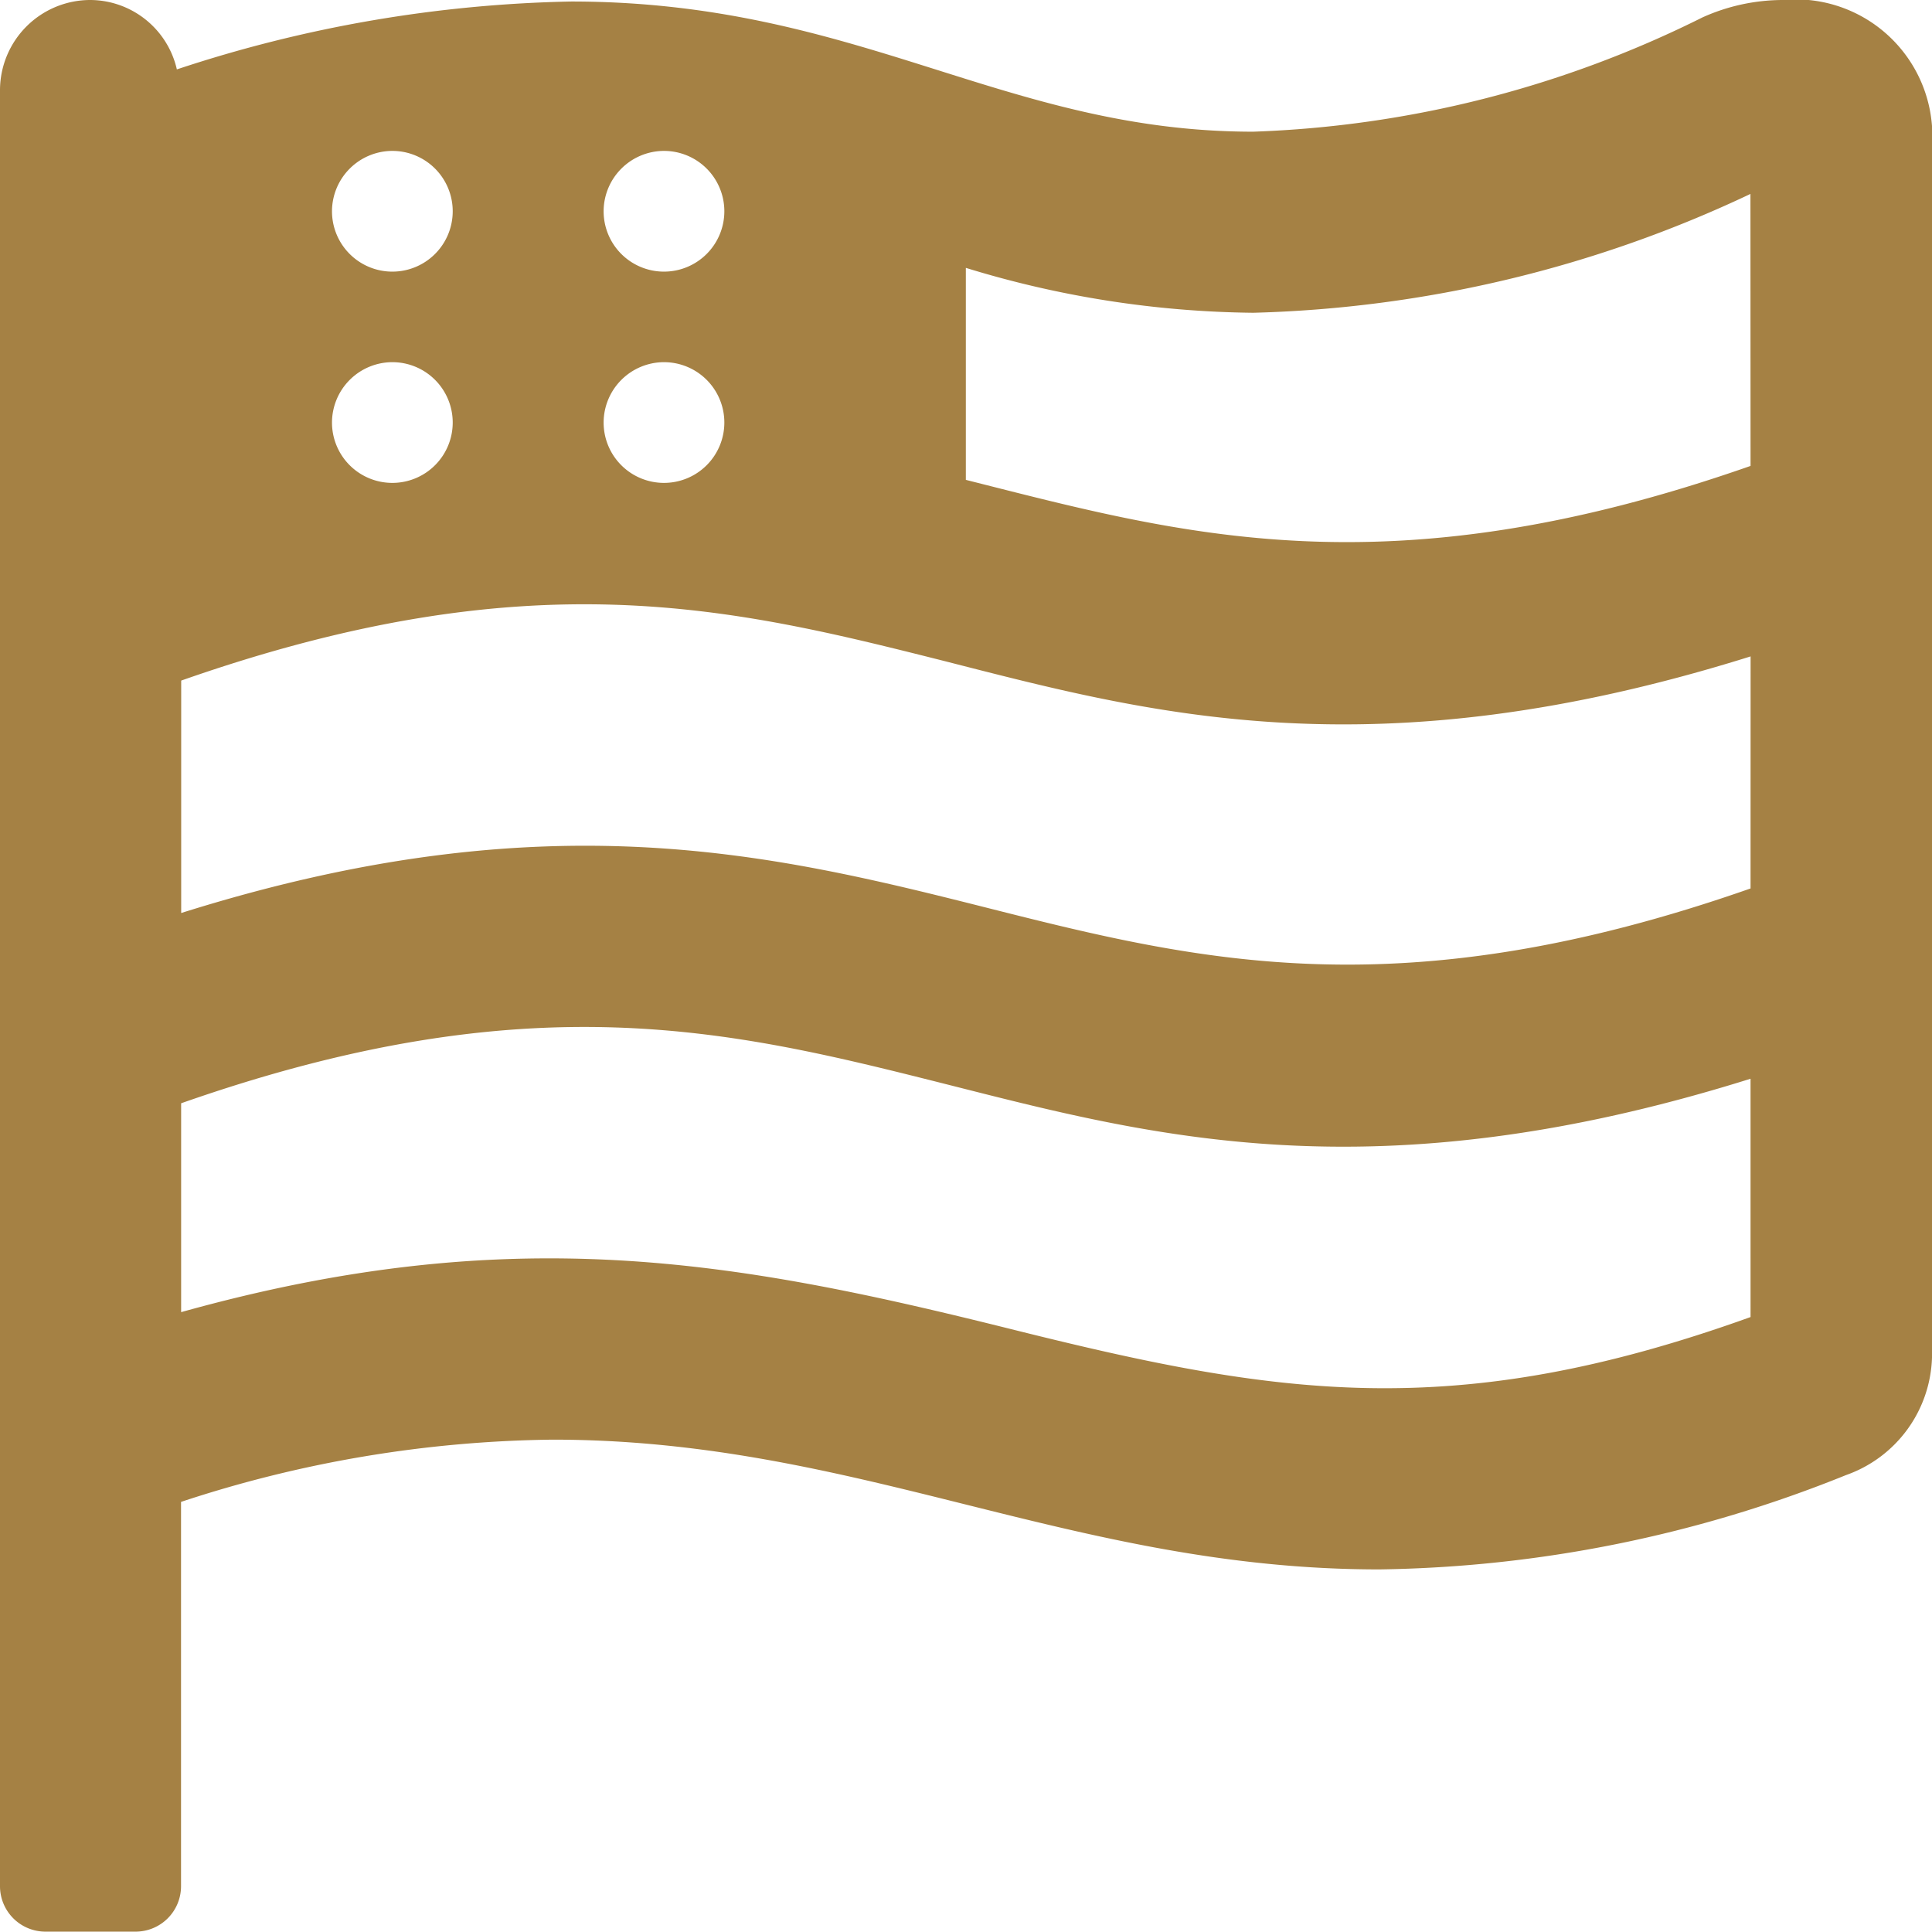
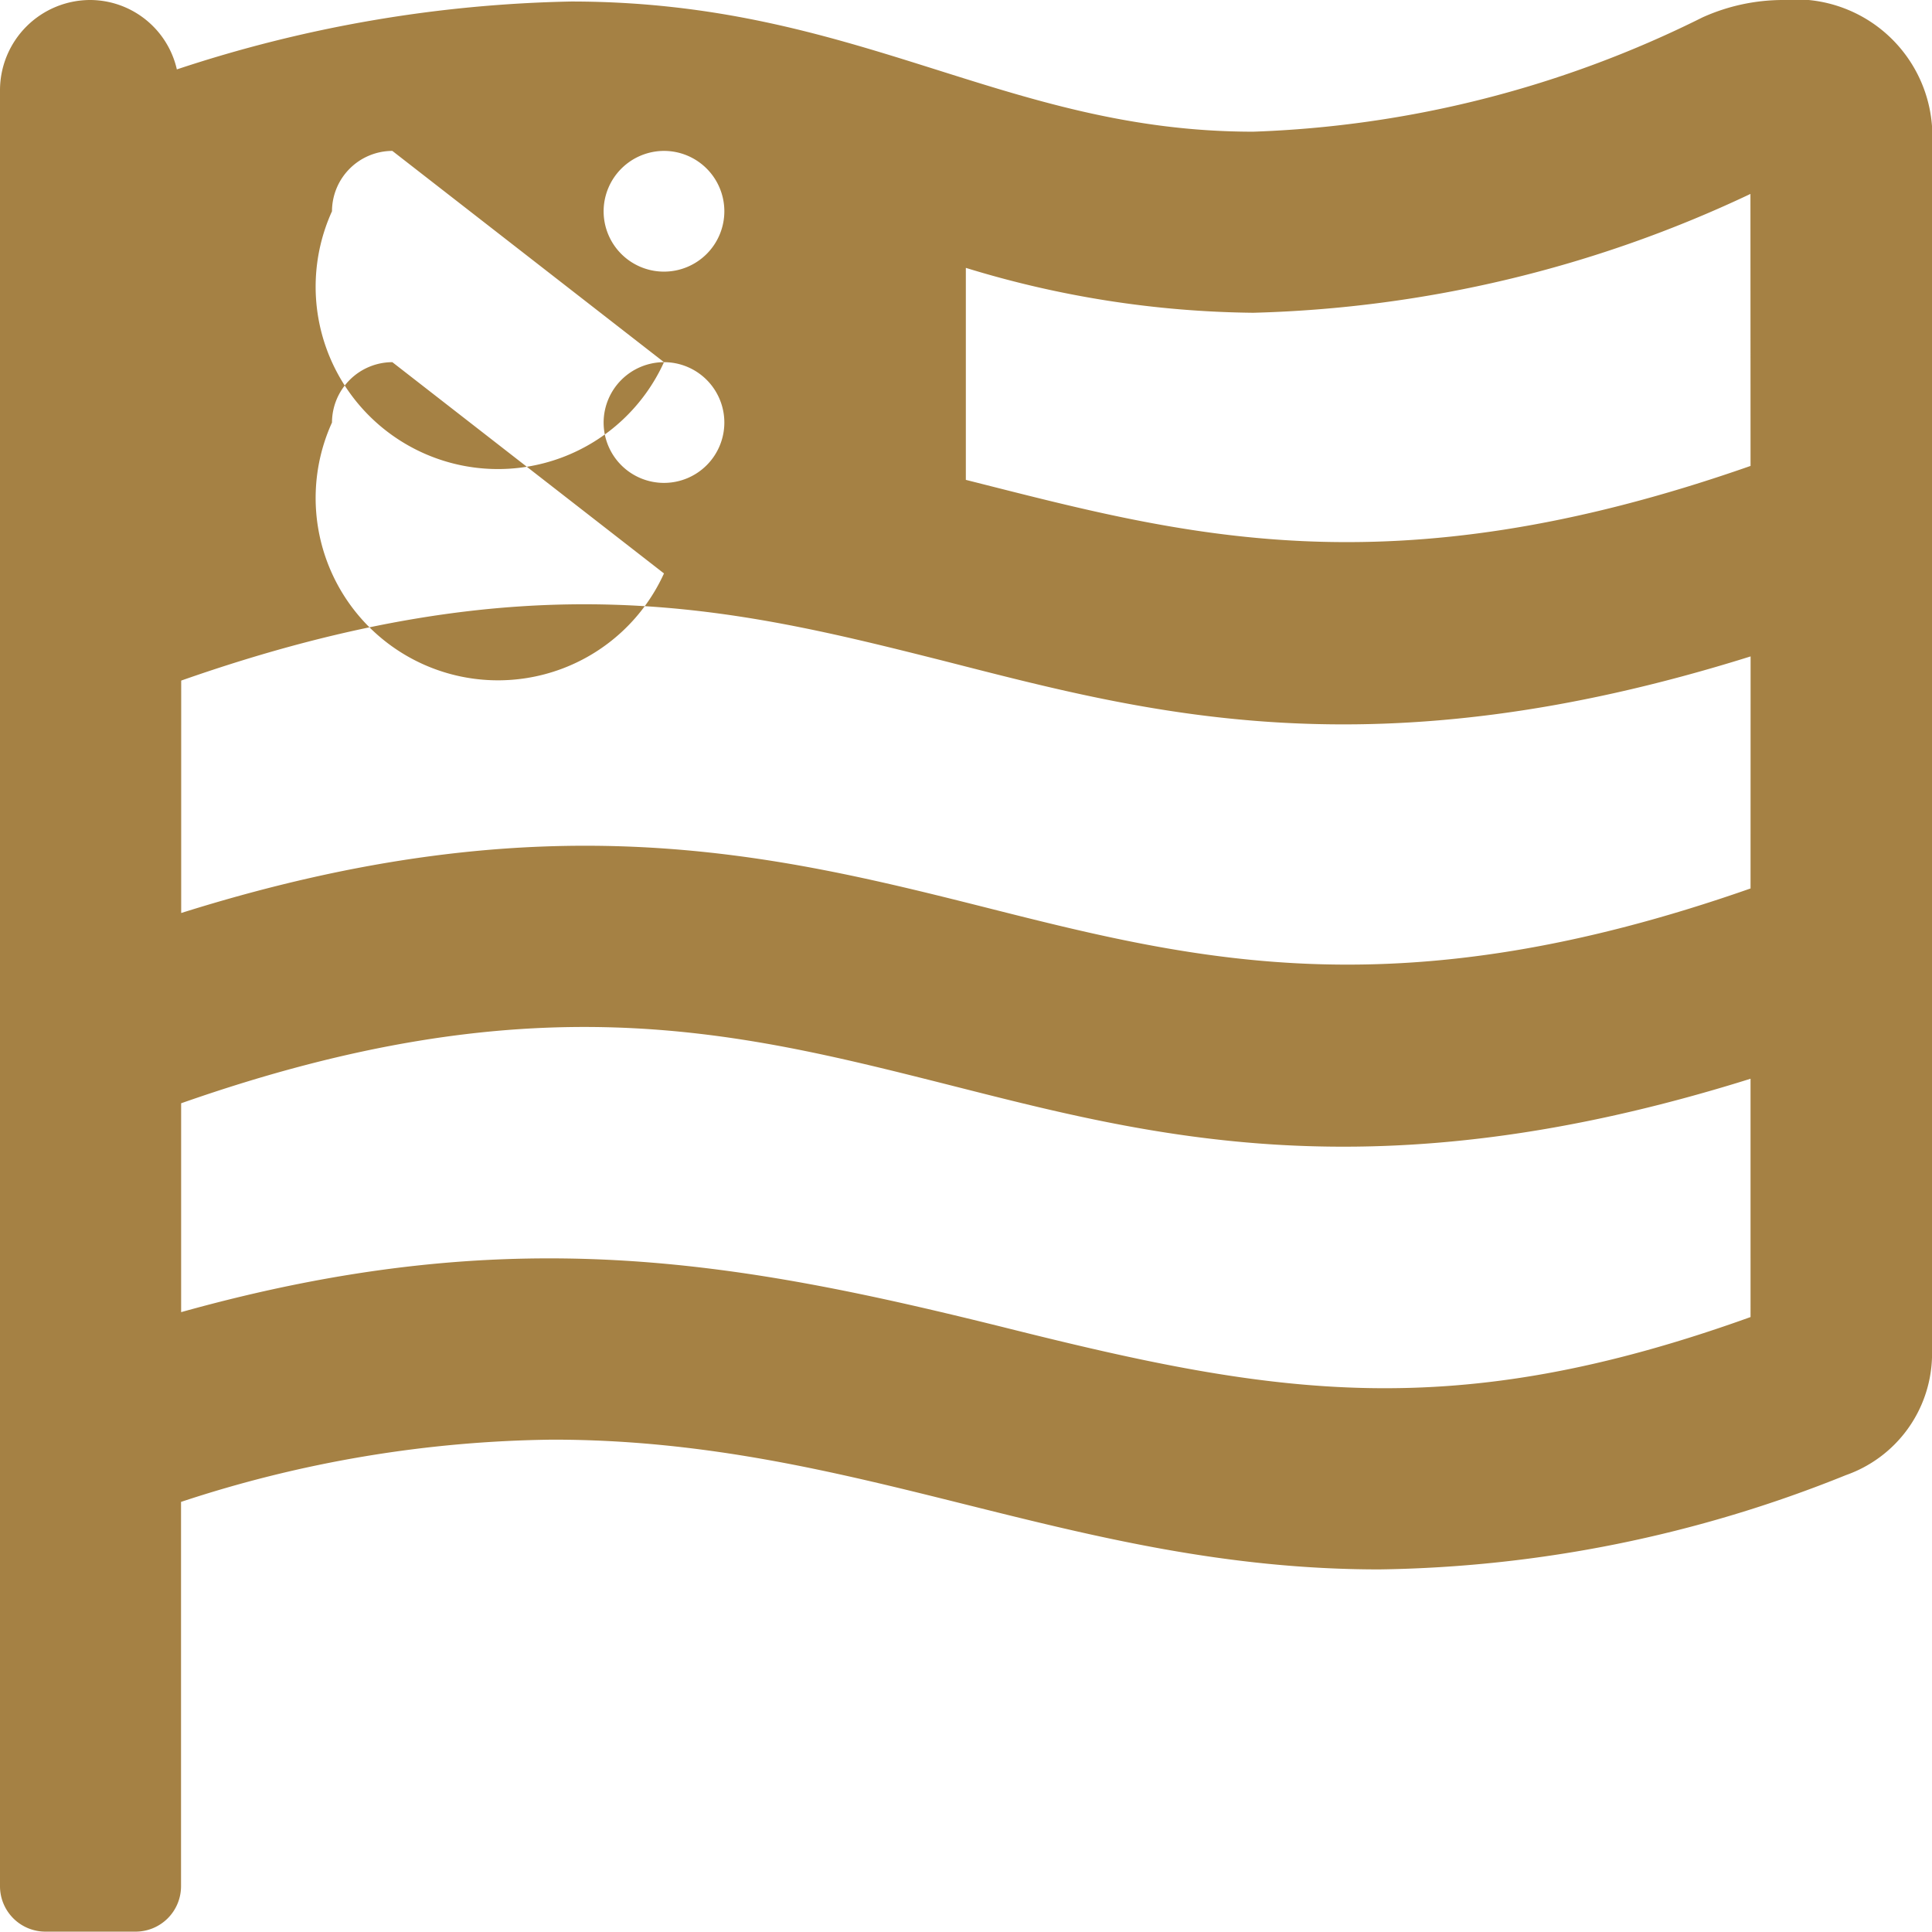
<svg xmlns="http://www.w3.org/2000/svg" width="37" height="36.993" viewBox="0 0 37 36.993">
-   <path id="flag-usa" d="M34.139,0a3.755,3.755,0,0,0-1.532.332A20.852,20.852,0,0,1,24,2.522c-4.776,0-7.55-2.493-13.063-2.493a25.489,25.489,0,0,0-7.55,1.3A1.709,1.709,0,0,0,1.734,0,1.73,1.73,0,0,0,0,1.734V36.126a.87.87,0,0,0,.867.867H2.6a.87.87,0,0,0,.867-.867V28.763a23.438,23.438,0,0,1,7.117-1.192c5.867,0,9.956,2.485,15.83,2.485a24.719,24.719,0,0,0,8.938-1.806A2.467,2.467,0,0,0,37,26V2.413A2.619,2.619,0,0,0,34.139,0ZM12.716,2.89A1.156,1.156,0,1,1,11.56,4.046,1.159,1.159,0,0,1,12.716,2.89Zm0,4.046A1.156,1.156,0,1,1,11.56,8.092,1.159,1.159,0,0,1,12.716,6.936ZM7.514,2.89A1.156,1.156,0,1,1,6.358,4.046,1.159,1.159,0,0,1,7.514,2.89Zm0,4.046A1.156,1.156,0,1,1,6.358,8.092,1.159,1.159,0,0,1,7.514,6.936ZM33.525,25.223c-5.708,2.052-9.089,1.5-14.19.224-5.274-1.315-9.552-2.081-15.866-.318v-4c6.69-2.348,10.549-1.4,14.609-.376,3.916.99,8.208,2.175,15.447-.094Zm0-8.208c-6.683,2.341-10.549,1.4-14.6.376-4.154-1.048-8.482-2.1-15.455.094V13.034c6.69-2.348,10.549-1.4,14.609-.376,3.916,1,8.208,2.182,15.447-.087Zm0-8.092c-6.972,2.442-10.9,1.308-15.028.267V5.13A19.344,19.344,0,0,0,24,5.99a23.676,23.676,0,0,0,9.523-2.276Z" fill="#a58144" />
+   <path id="flag-usa" d="M34.139,0a3.755,3.755,0,0,0-1.532.332A20.852,20.852,0,0,1,24,2.522c-4.776,0-7.55-2.493-13.063-2.493a25.489,25.489,0,0,0-7.55,1.3A1.709,1.709,0,0,0,1.734,0,1.73,1.73,0,0,0,0,1.734V36.126a.87.87,0,0,0,.867.867H2.6a.87.87,0,0,0,.867-.867V28.763a23.438,23.438,0,0,1,7.117-1.192c5.867,0,9.956,2.485,15.83,2.485a24.719,24.719,0,0,0,8.938-1.806A2.467,2.467,0,0,0,37,26V2.413A2.619,2.619,0,0,0,34.139,0ZM12.716,2.89A1.156,1.156,0,1,1,11.56,4.046,1.159,1.159,0,0,1,12.716,2.89Zm0,4.046A1.156,1.156,0,1,1,11.56,8.092,1.159,1.159,0,0,1,12.716,6.936ZA1.156,1.156,0,1,1,6.358,4.046,1.159,1.159,0,0,1,7.514,2.89Zm0,4.046A1.156,1.156,0,1,1,6.358,8.092,1.159,1.159,0,0,1,7.514,6.936ZM33.525,25.223c-5.708,2.052-9.089,1.5-14.19.224-5.274-1.315-9.552-2.081-15.866-.318v-4c6.69-2.348,10.549-1.4,14.609-.376,3.916.99,8.208,2.175,15.447-.094Zm0-8.208c-6.683,2.341-10.549,1.4-14.6.376-4.154-1.048-8.482-2.1-15.455.094V13.034c6.69-2.348,10.549-1.4,14.609-.376,3.916,1,8.208,2.182,15.447-.087Zm0-8.092c-6.972,2.442-10.9,1.308-15.028.267V5.13A19.344,19.344,0,0,0,24,5.99a23.676,23.676,0,0,0,9.523-2.276Z" fill="#a58144" />
</svg>